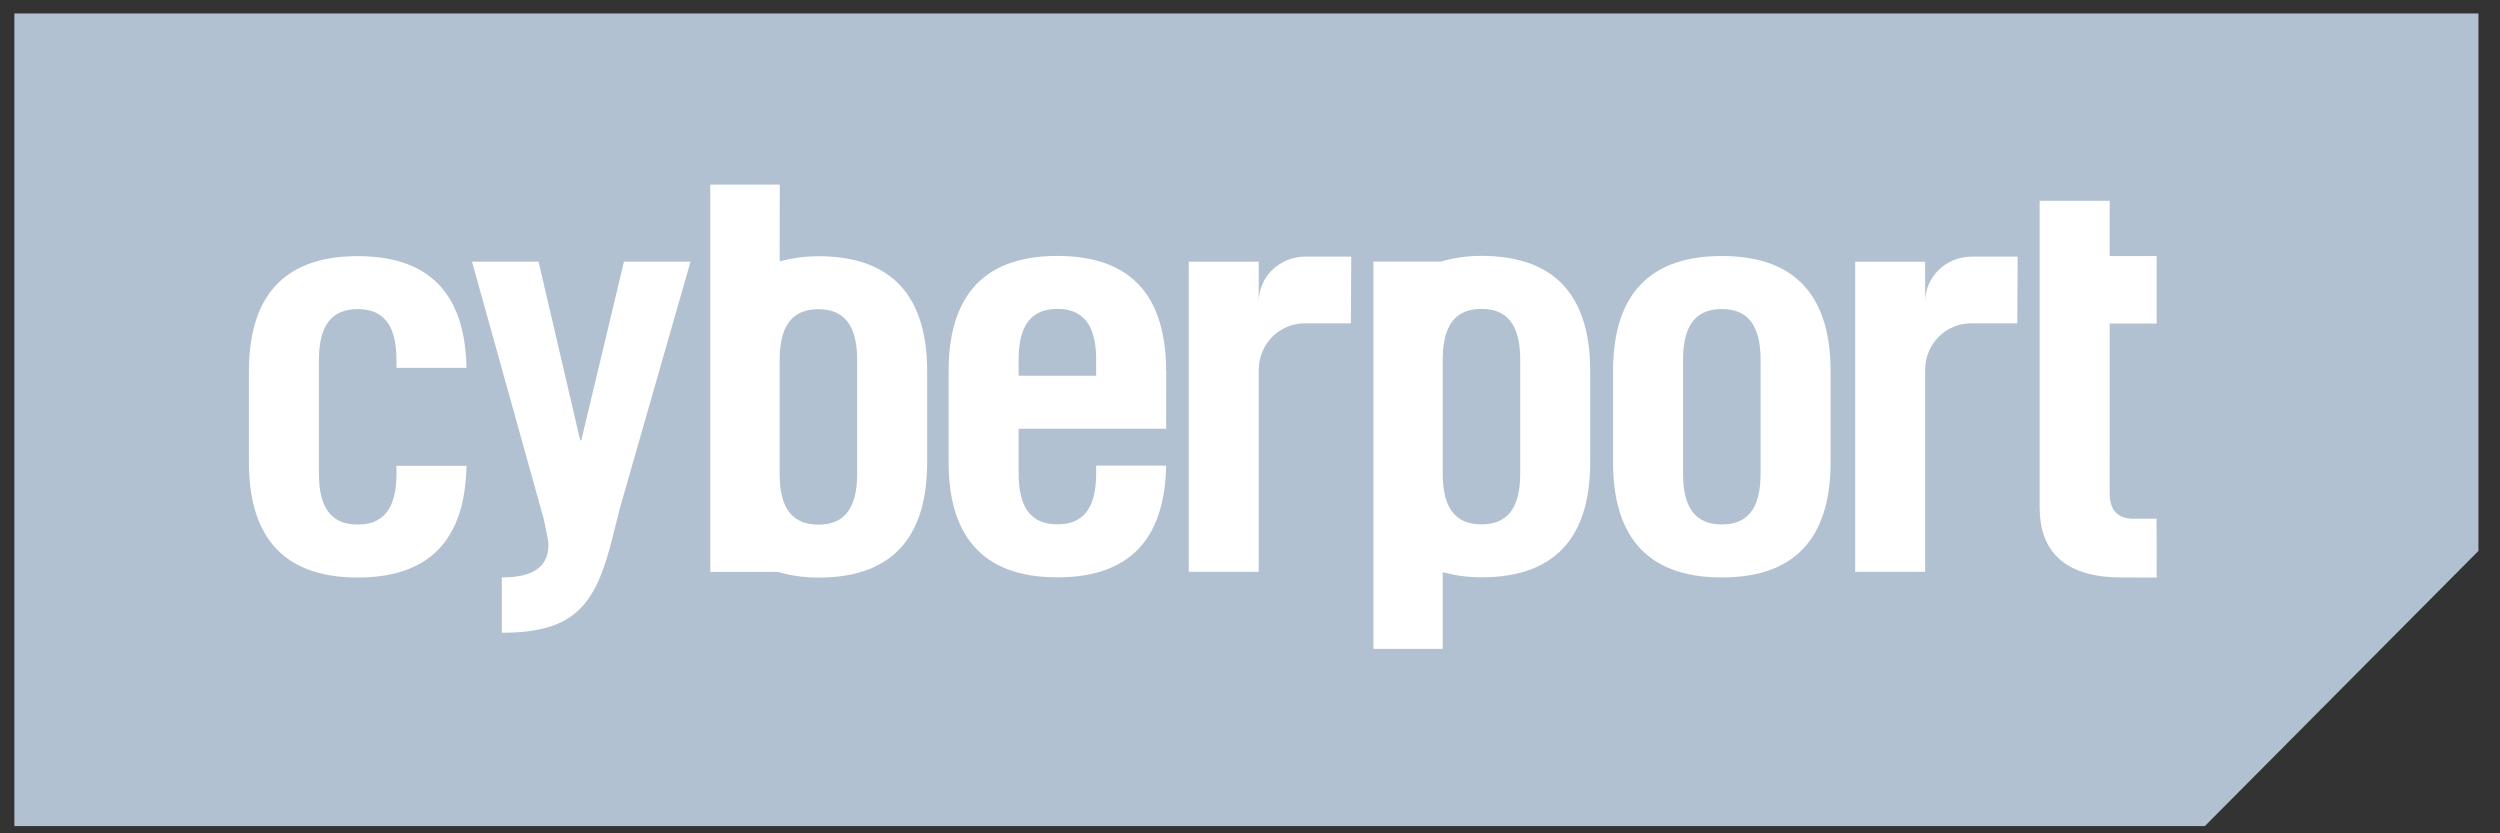
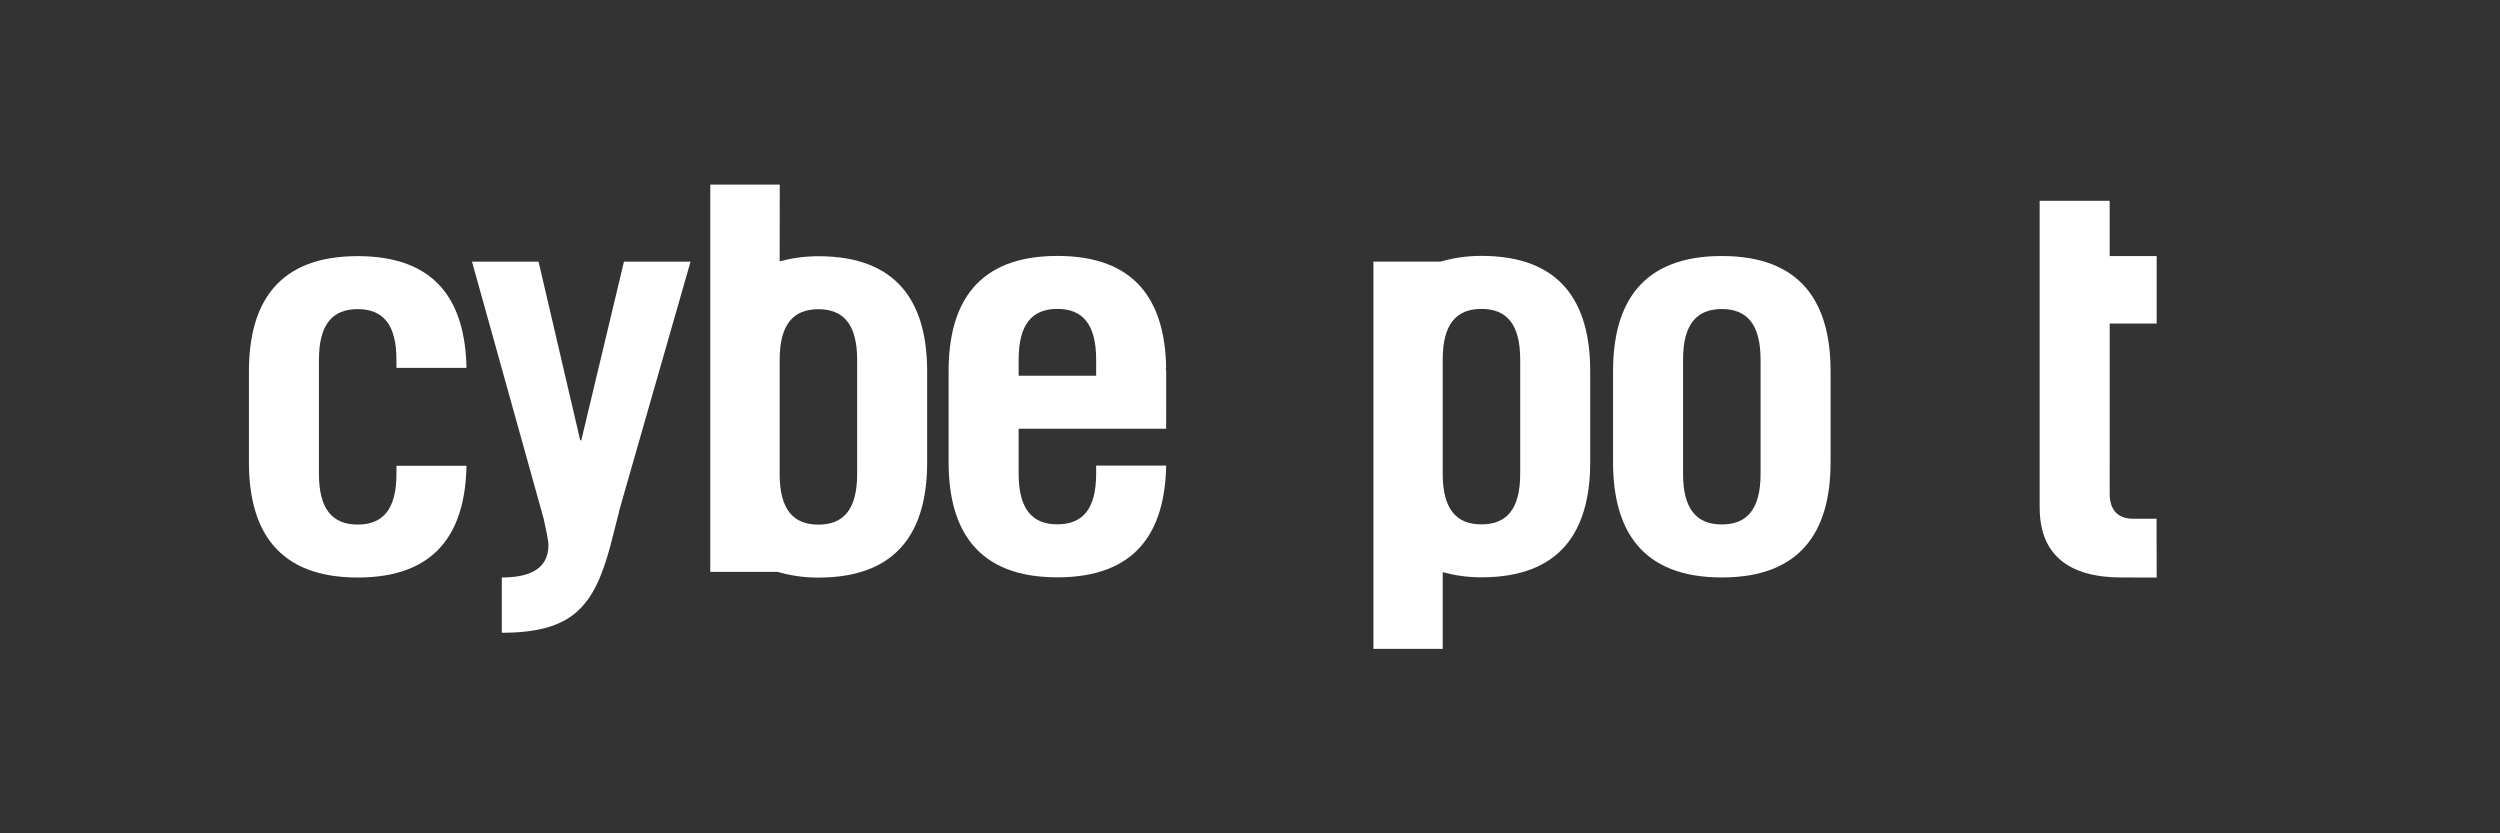
<svg xmlns="http://www.w3.org/2000/svg" width="108" height="36" viewBox="0 0 108 36" fill="none">
  <rect x="0" y="0" width="108" height="36" fill="#333333" stroke="none" />
-   <path d="M95.248 35.688L107.068 23.8L107.068 0.583H0.621V35.686L95.248 35.686" fill="#B2C1D1" />
  <path d="M88.115 21.936C88.115 23.977 89.384 24.947 91.651 24.947C92.408 24.947 92.766 24.95 93.168 24.95L93.164 22.41H92.165C91.463 22.41 91.138 22.012 91.138 21.315L91.14 13.976H93.168V11.062H91.138V8.674H88.113V21.937" fill="white" />
  <path d="M68.697 16.032V19.963C68.697 22.899 67.455 24.94 63.998 24.94C63.359 24.94 62.818 24.85 62.325 24.718L62.325 28.032H59.332L59.332 11.301H62.325V11.301H62.239C62.753 11.153 63.321 11.054 63.998 11.054C67.454 11.054 68.697 13.095 68.697 16.031L68.697 16.032ZM65.673 15.534C65.673 13.991 65.079 13.345 63.998 13.345C62.92 13.345 62.327 13.991 62.325 15.529V20.469C62.327 22.007 62.92 22.653 63.998 22.653C65.079 22.653 65.673 22.006 65.673 20.464V15.537" fill="white" />
  <path d="M17.127 20.122H20.152C20.098 22.984 18.856 24.949 15.453 24.949C11.997 24.949 10.754 22.908 10.754 19.973V16.041C10.754 13.105 11.996 11.065 15.453 11.065C18.856 11.065 20.098 13.03 20.152 15.892H17.127V15.543C17.127 14 16.533 13.354 15.453 13.354C14.373 13.354 13.778 14.001 13.778 15.543V20.47C13.778 22.013 14.373 22.661 15.453 22.661C16.533 22.661 17.127 22.013 17.127 20.47V20.122" fill="white" />
  <path d="M50.379 16.032C50.379 15.978 50.362 15.936 50.36 15.883H50.378C50.324 13.021 49.082 11.056 45.679 11.056C42.223 11.056 40.98 13.097 40.98 16.032V19.964C40.98 22.9 42.223 24.941 45.679 24.941C49.081 24.941 50.324 22.975 50.378 20.113H47.354V20.462C47.354 22.004 46.76 22.651 45.679 22.651C44.599 22.651 44.005 22.004 44.005 20.462V18.521H50.378L50.379 16.032ZM47.354 15.883V16.231H44.005V15.534C44.005 13.991 44.599 13.345 45.679 13.345C46.76 13.345 47.354 13.992 47.354 15.534V15.883Z" fill="white" />
  <path d="M76.057 20.467C76.057 22.01 75.463 22.656 74.382 22.656C73.302 22.656 72.708 22.009 72.708 20.467V15.54C72.708 13.997 73.302 13.351 74.382 13.351C75.463 13.351 76.057 13.998 76.057 15.54V20.467ZM69.684 19.969C69.684 22.905 70.926 24.946 74.382 24.946C77.839 24.946 79.081 22.905 79.081 19.969V16.037C79.081 13.101 77.839 11.06 74.382 11.06C70.926 11.06 69.684 13.101 69.684 16.037V19.969Z" fill="white" />
-   <path d="M87.148 13.967L87.162 11.086H85.18C84.08 11.086 83.165 11.945 83.165 13.045V13.967H87.148L87.148 13.967ZM80.144 24.702H83.165V11.307H80.144V24.702ZM85.157 13.967H83.165V15.933H83.17C83.185 14.846 84.066 13.967 85.157 13.967" fill="white" />
  <path d="M40.053 19.977V16.046C40.053 13.11 38.811 11.069 35.354 11.069C34.714 11.069 34.174 11.159 33.681 11.291L33.686 7.974H30.684V24.705H33.68L33.594 24.705C34.109 24.853 34.677 24.952 35.353 24.952C38.81 24.952 40.053 22.911 40.053 19.975L40.053 19.977ZM37.029 20.475C37.029 22.018 36.434 22.664 35.354 22.664C34.276 22.664 33.682 22.018 33.681 20.481V15.542C33.683 14.004 34.276 13.358 35.354 13.358C36.434 13.358 37.029 14.005 37.029 15.547V20.475Z" fill="white" />
-   <path d="M58.359 13.967L58.373 11.086H56.39C55.291 11.086 54.376 11.945 54.376 13.045V13.967L58.359 13.967ZM51.355 24.702H54.376V11.307H51.355V24.702ZM56.368 13.967H54.376V15.933H54.381C54.396 14.846 55.277 13.967 56.368 13.967Z" fill="white" />
  <path d="M25.11 19.024H25.066L23.266 11.305H20.391L23.489 22.419C23.571 22.782 23.693 23.352 23.693 23.548C23.693 24.703 22.67 24.946 21.678 24.946V27.335C24.743 27.335 25.659 26.196 26.363 23.601L26.745 22.099H26.738L29.831 11.304H26.955L25.111 19.024" fill="white" />
</svg>